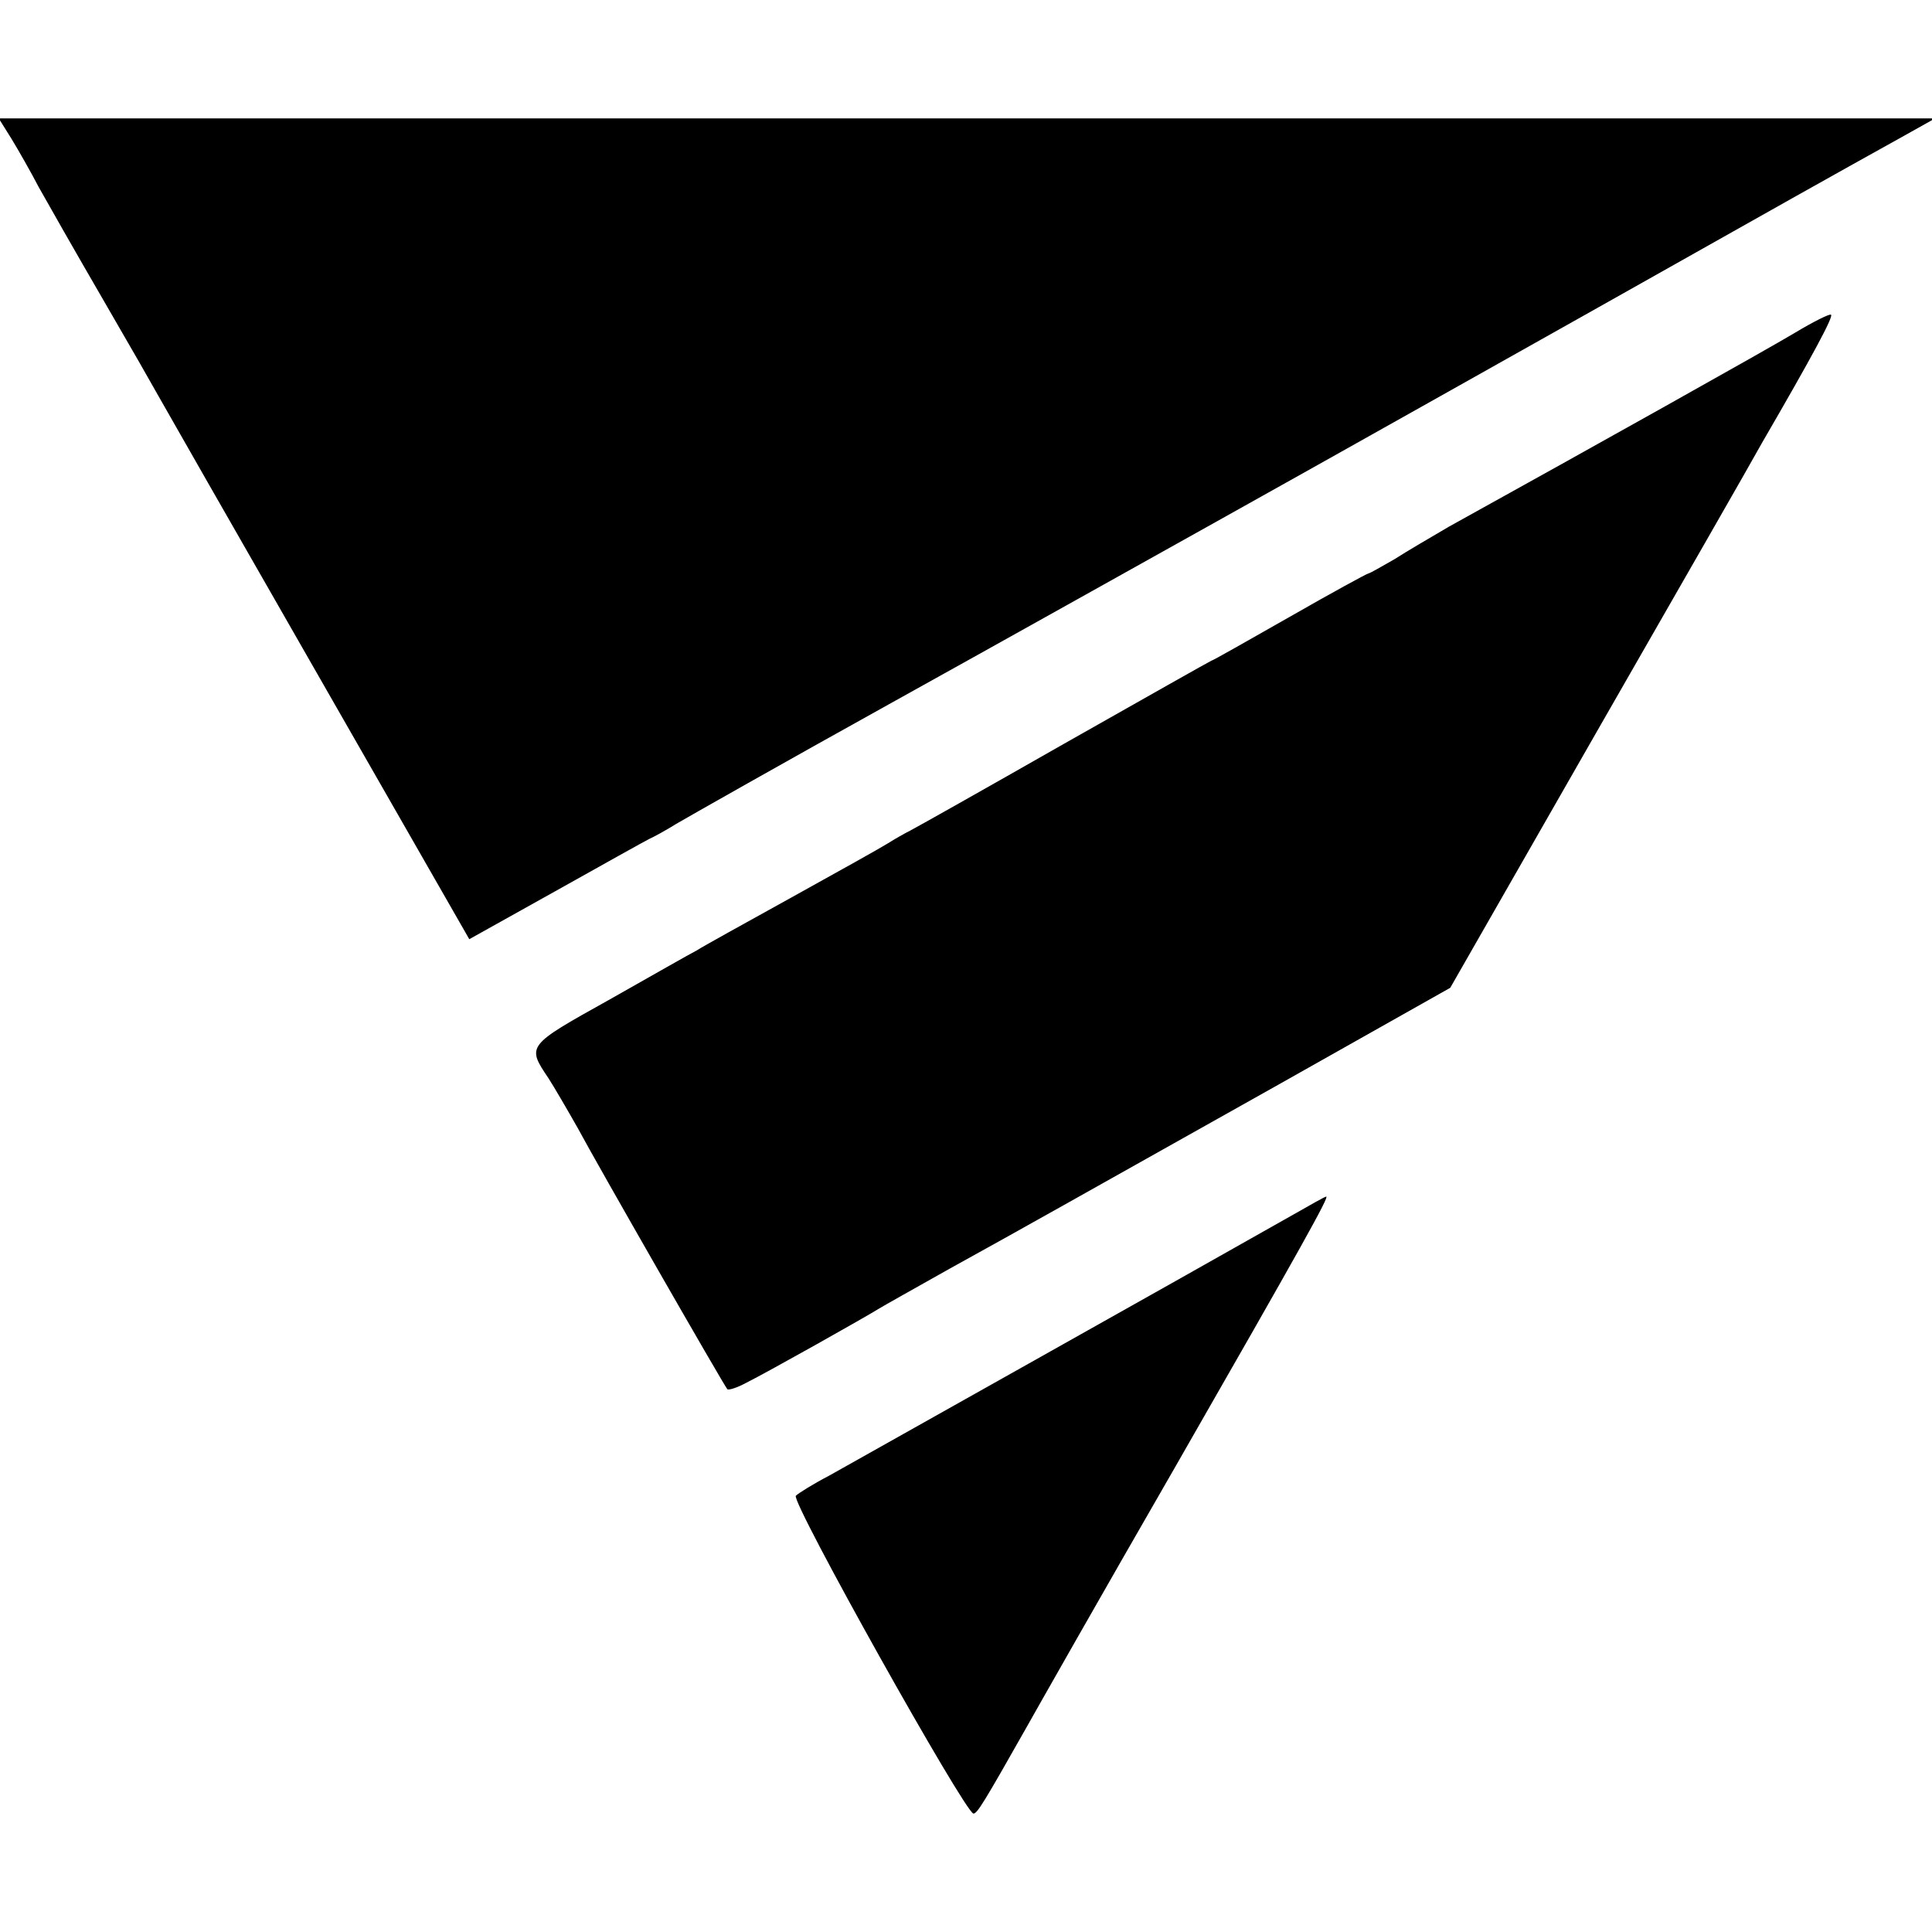
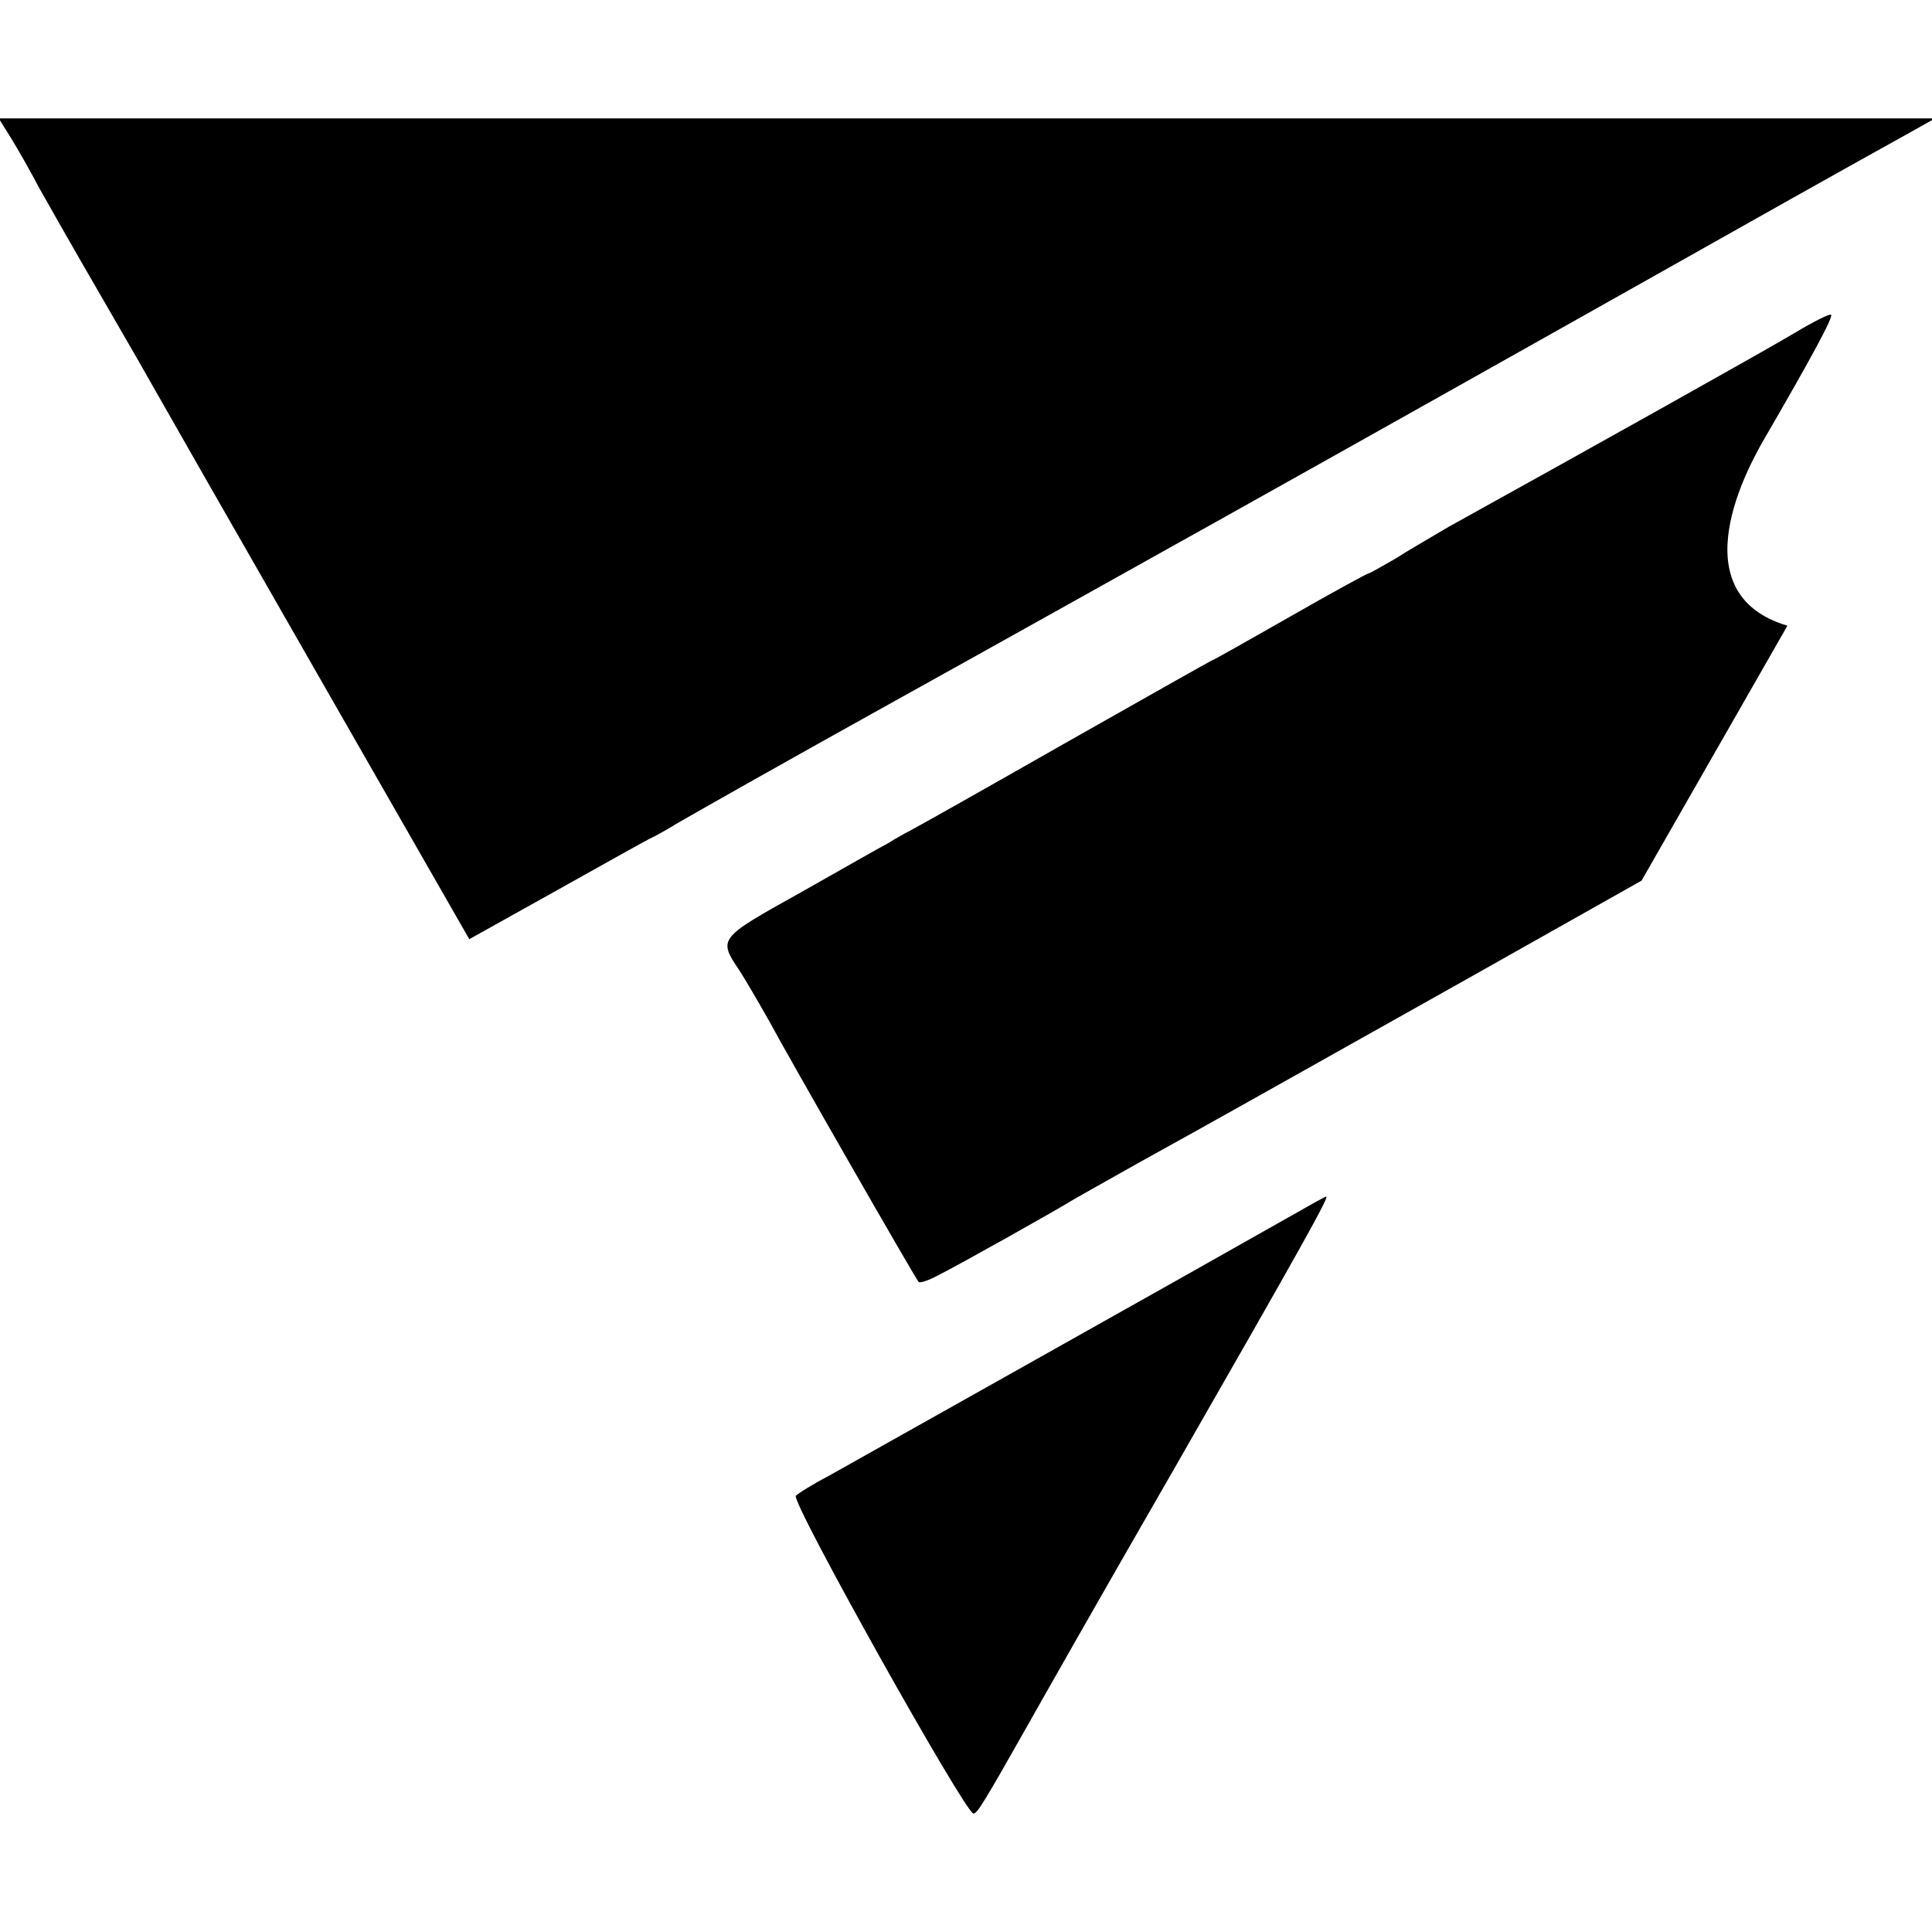
<svg xmlns="http://www.w3.org/2000/svg" version="1" width="413.333" height="413.333" viewBox="0 0 310 310">
-   <path d="M1.8 22.2C2.9 24 4.9 27.5 6.2 30c1.4 2.5 6 10.6 10.3 18 4.3 7.4 8.3 14.4 8.9 15.5.6 1.1 12.1 21.2 25.5 44.6l24.4 42.6 13.8-7.7c7.5-4.2 14.3-8 15.1-8.4.7-.3 2.7-1.4 4.3-2.4 1.7-1 17.2-9.8 34.5-19.4 17.3-9.6 40.7-22.7 52-29 11.3-6.3 22.5-12.6 25-14 2.5-1.4 18.9-10.6 36.5-20.5 30-16.9 36.4-20.5 49-27.5l5-2.8H-.2l2 3.2zM288 53.4c-4.5 2.7-32.2 18.2-55.5 31.1-2.7 1.6-6.7 3.9-8.7 5.2-2.1 1.2-4 2.3-4.2 2.3-.2 0-5.9 3.1-12.7 7-6.7 3.8-12.3 7-12.5 7-.1 0-10.7 6-23.6 13.3-12.8 7.3-24 13.6-24.8 14-.8.4-2.4 1.3-3.5 2s-8.1 4.6-15.5 8.7-14.3 7.9-15.2 8.5c-1 .5-7.3 4.1-14.2 8-13.1 7.3-13.1 7.3-9.6 12.5.9 1.4 3 5 4.7 8 3.1 5.8 23.4 41.2 24 41.9.2.2 1.5-.2 3-1 3.6-1.8 19.4-10.7 21.3-11.9.8-.5 6-3.4 11.5-6.5 12.5-6.9 18.3-10.2 52.7-29.5l27.5-15.5 23.4-40.9C269 95.1 281 74.2 282.7 71.1c8.3-14.3 11.5-20.3 11.1-20.6-.2-.2-2.8 1.1-5.8 2.9zM207.5 194.9c-17.8 10.1-70.8 39.8-74.5 41.9-2.5 1.3-4.9 2.8-5.3 3.2-.9.8 27.2 51 28.5 51 .6 0 1.7-1.8 8.6-14 1.4-2.5 12-21.2 23.7-41.5 20.7-36.1 24.8-43.5 24.3-43.5-.2 0-2.5 1.3-5.3 2.9z" />
+   <path d="M1.8 22.2C2.9 24 4.9 27.5 6.2 30c1.4 2.5 6 10.6 10.3 18 4.3 7.4 8.3 14.4 8.9 15.5.6 1.1 12.1 21.2 25.5 44.6l24.4 42.6 13.8-7.7c7.5-4.2 14.3-8 15.1-8.4.7-.3 2.7-1.4 4.3-2.4 1.7-1 17.2-9.8 34.5-19.4 17.3-9.6 40.7-22.7 52-29 11.3-6.3 22.5-12.6 25-14 2.5-1.4 18.9-10.6 36.5-20.5 30-16.9 36.4-20.5 49-27.5l5-2.8H-.2l2 3.2zM288 53.4c-4.5 2.7-32.2 18.2-55.5 31.1-2.7 1.6-6.7 3.9-8.7 5.2-2.1 1.2-4 2.3-4.2 2.3-.2 0-5.9 3.1-12.7 7-6.7 3.8-12.3 7-12.5 7-.1 0-10.7 6-23.6 13.3-12.8 7.3-24 13.6-24.8 14-.8.4-2.4 1.3-3.5 2c-1 .5-7.3 4.1-14.2 8-13.1 7.3-13.1 7.3-9.6 12.5.9 1.4 3 5 4.7 8 3.1 5.8 23.4 41.2 24 41.9.2.2 1.5-.2 3-1 3.6-1.8 19.4-10.7 21.3-11.9.8-.5 6-3.4 11.5-6.5 12.5-6.9 18.3-10.2 52.7-29.5l27.5-15.5 23.4-40.9C269 95.1 281 74.2 282.7 71.1c8.3-14.3 11.5-20.3 11.1-20.6-.2-.2-2.8 1.1-5.8 2.9zM207.5 194.9c-17.8 10.1-70.8 39.8-74.5 41.9-2.5 1.3-4.9 2.8-5.3 3.2-.9.8 27.2 51 28.5 51 .6 0 1.7-1.8 8.6-14 1.4-2.5 12-21.2 23.7-41.5 20.7-36.1 24.8-43.5 24.3-43.5-.2 0-2.5 1.3-5.3 2.9z" />
</svg>